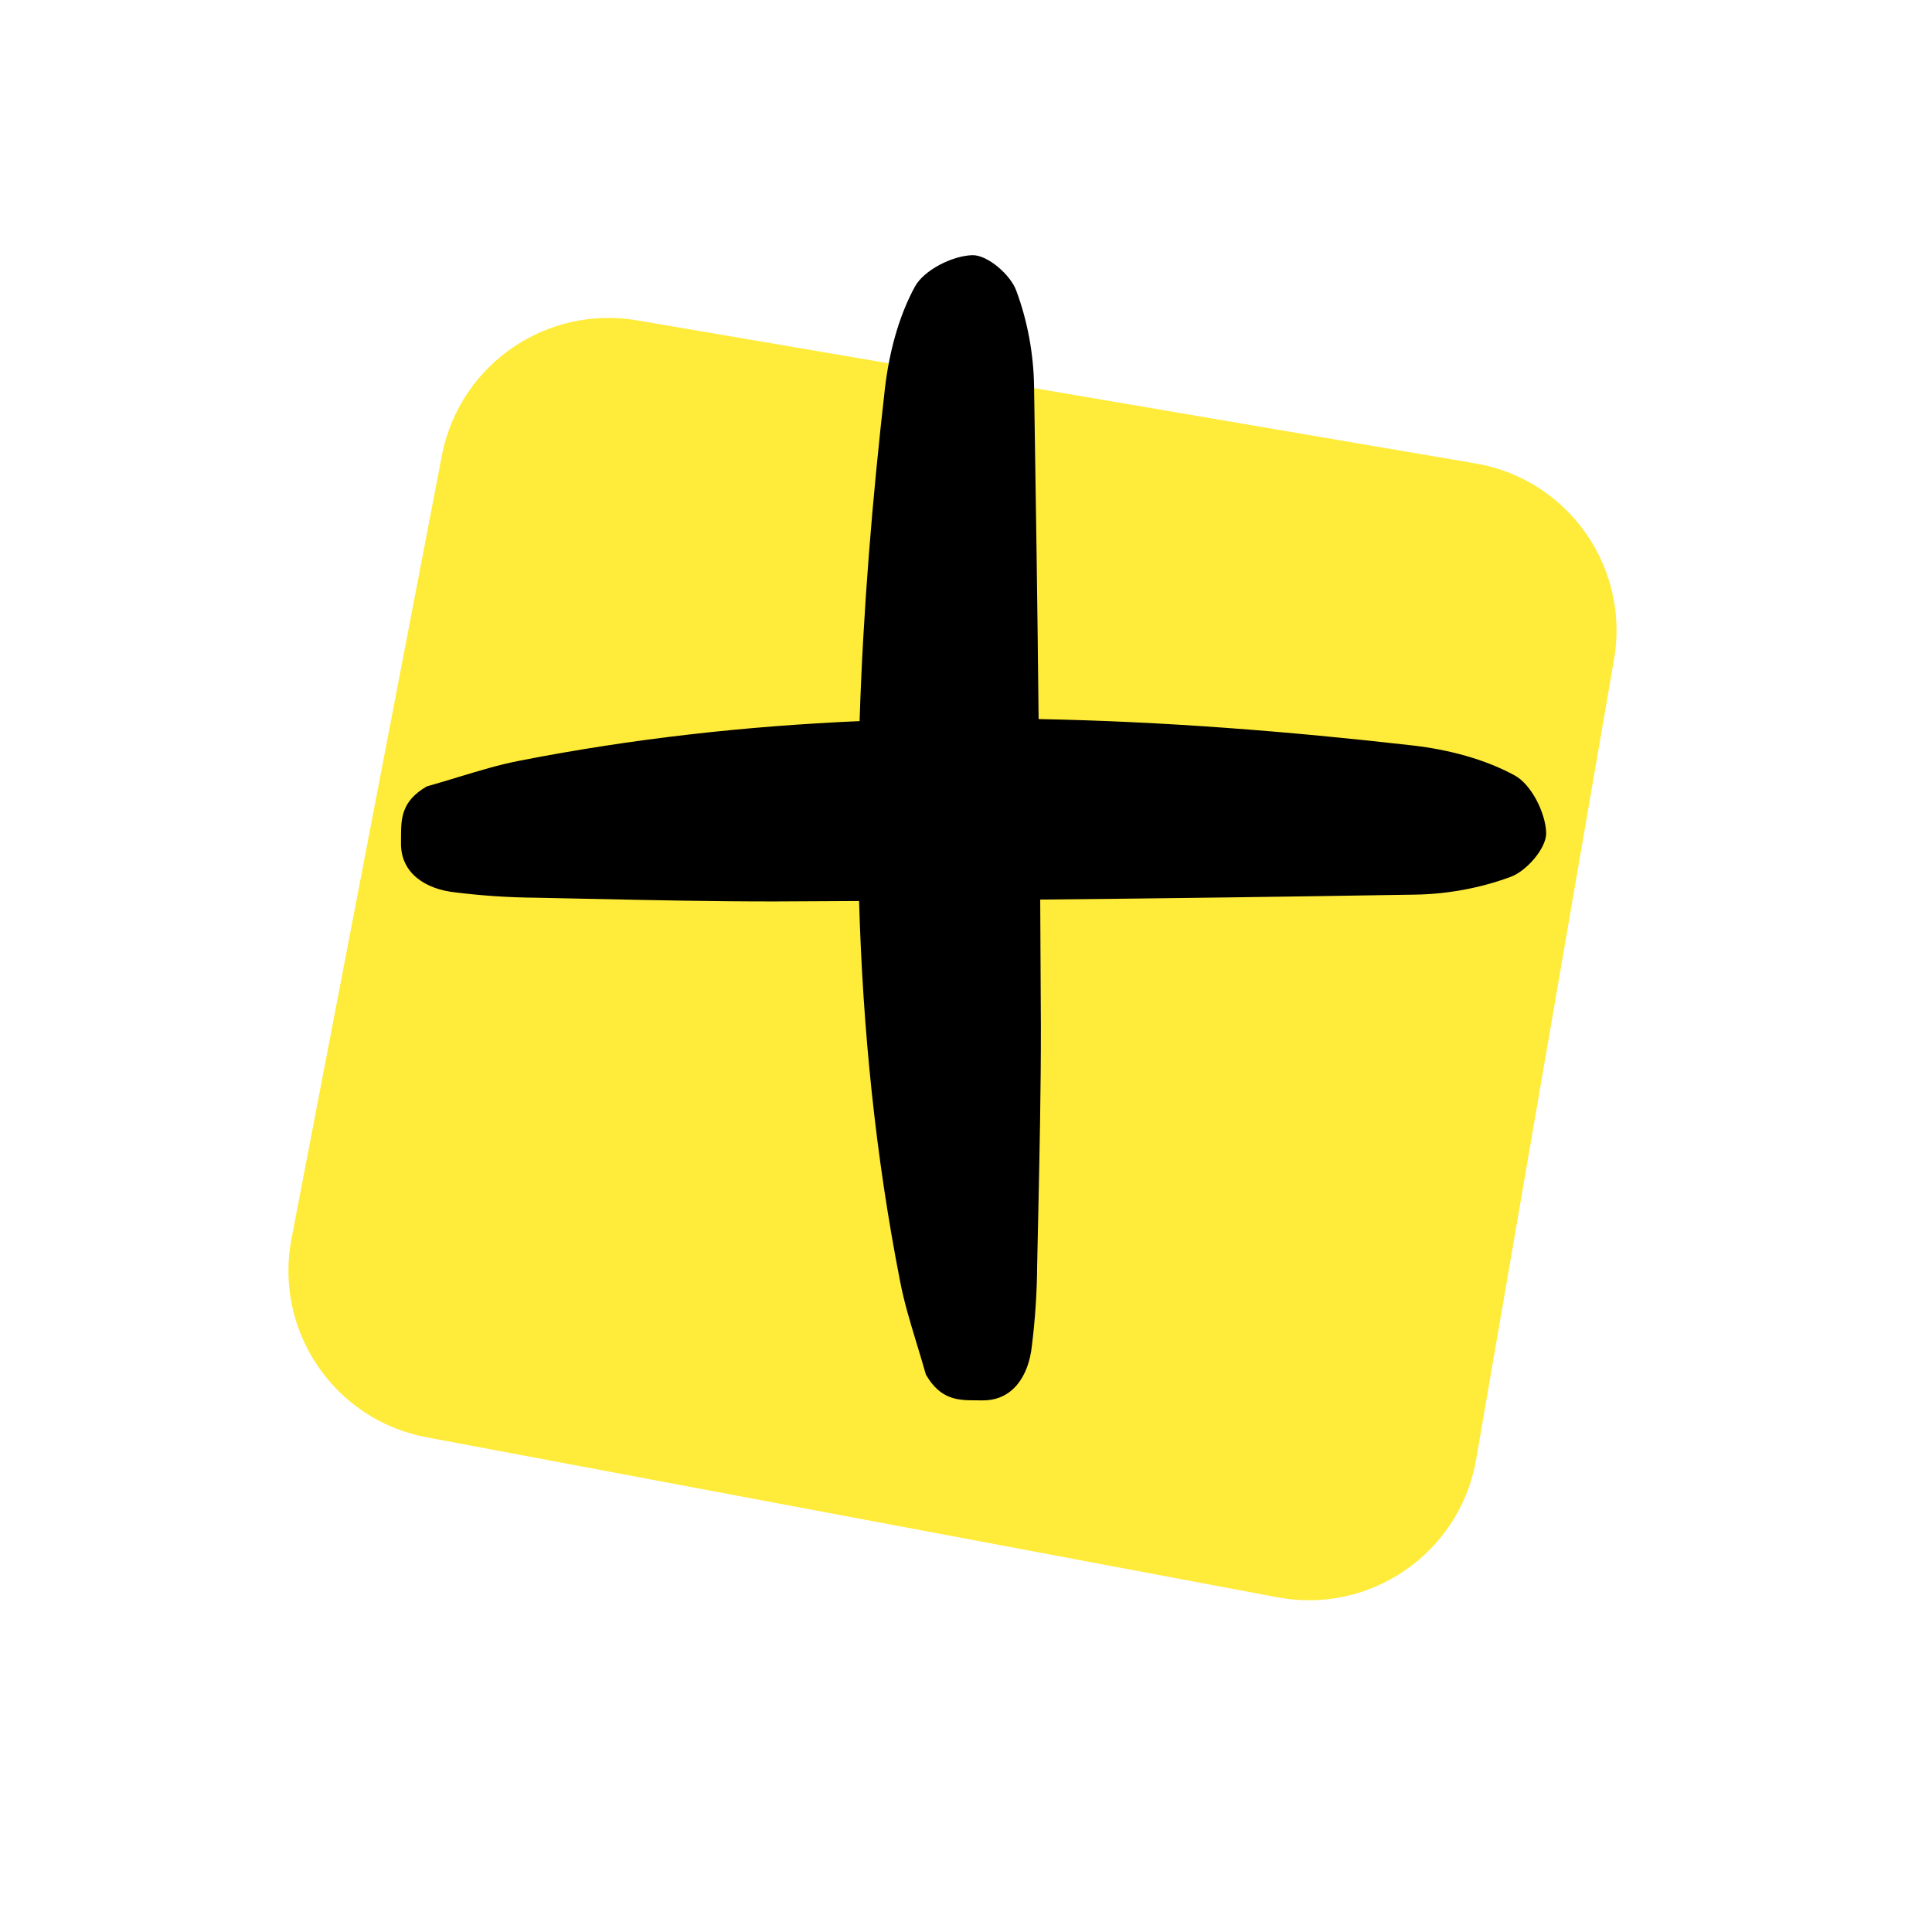
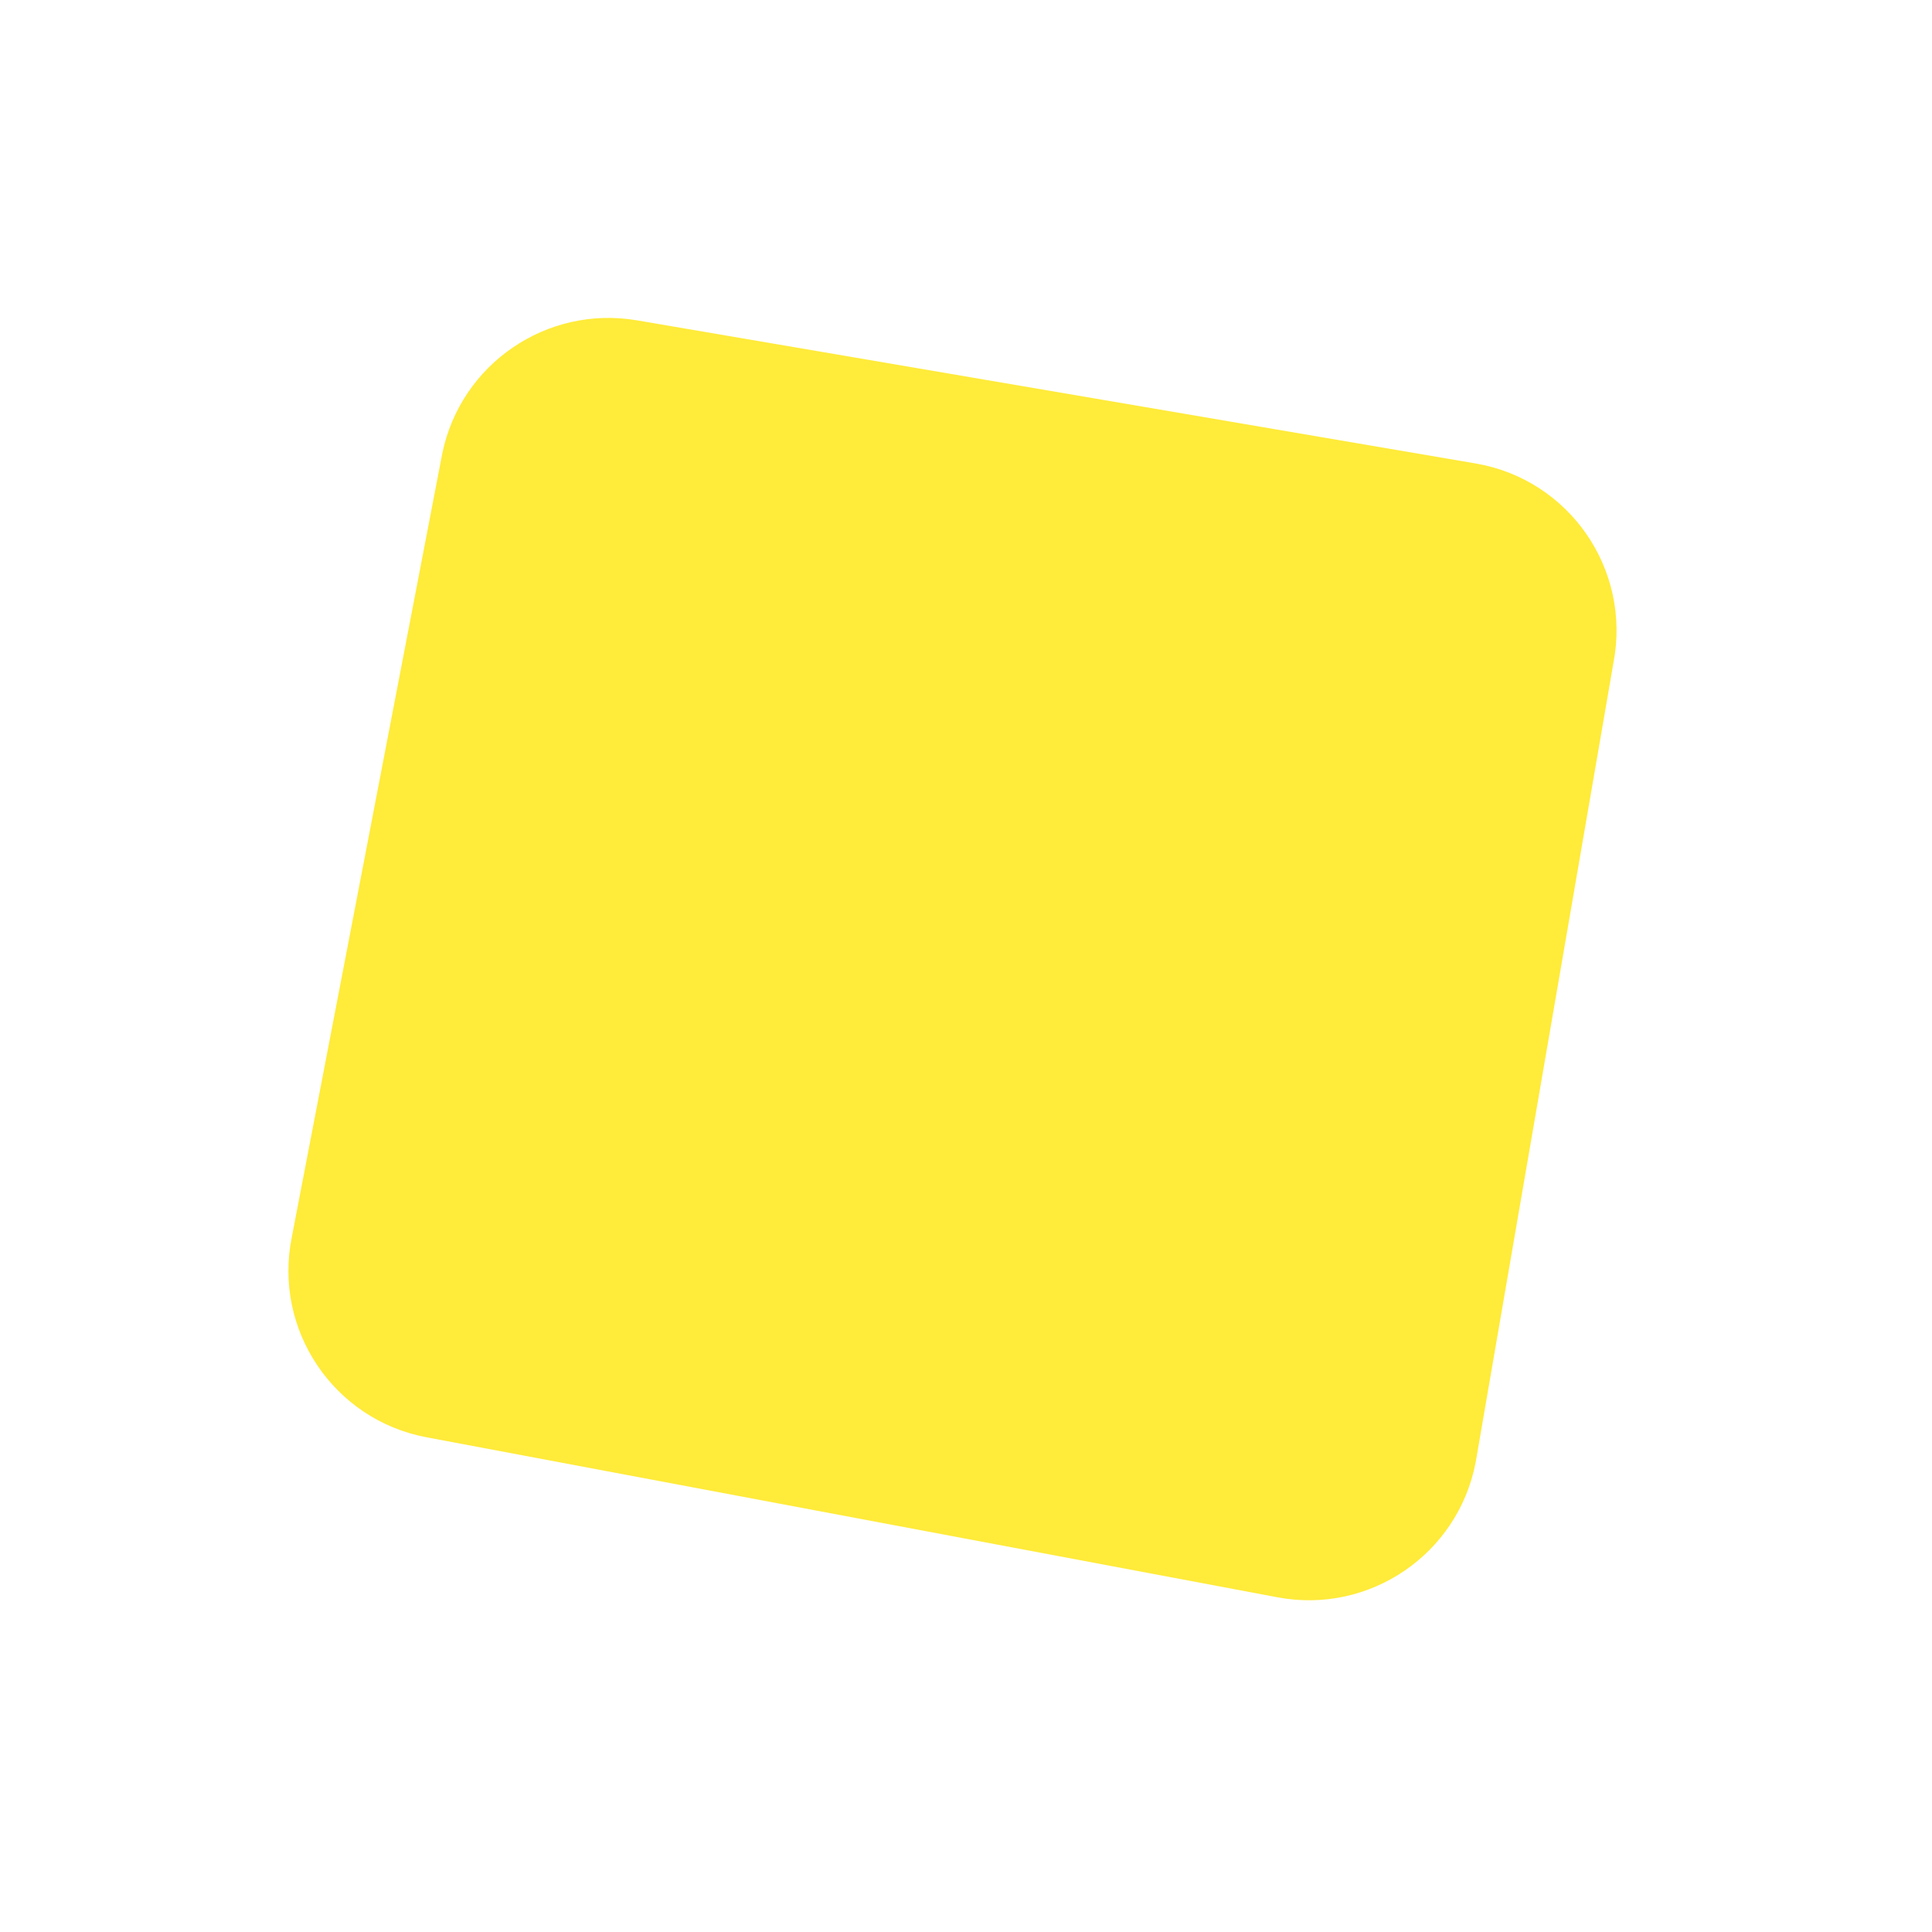
<svg xmlns="http://www.w3.org/2000/svg" width="53" height="53" viewBox="0 0 53 53" fill="none">
  <path d="M40.48 12.714L17.475 8.788C15.001 8.366 12.636 9.984 12.132 12.444L8.008 33.922C7.485 36.469 9.149 38.949 11.702 39.429L35.049 43.819C37.566 44.292 39.993 42.64 40.48 40.124L44.261 18.182C44.756 15.62 43.05 13.152 40.48 12.714Z" fill="#FFEB3A" />
-   <path fill-rule="evenodd" clip-rule="evenodd" d="M25.14 36.834C25.224 37.11 25.312 37.399 25.4 37.709C25.805 38.412 26.293 38.414 26.791 38.415C26.845 38.415 26.898 38.415 26.951 38.416C27.79 38.426 28.221 37.73 28.306 36.927C28.395 36.216 28.446 35.479 28.451 34.746C28.461 34.269 28.471 33.792 28.482 33.314C28.519 31.595 28.556 29.873 28.554 28.159C28.55 26.999 28.544 25.838 28.536 24.678C31.963 24.645 35.392 24.598 38.823 24.542C39.711 24.529 40.625 24.358 41.44 24.055C41.87 23.901 42.425 23.271 42.416 22.848C42.398 22.287 42.001 21.516 41.554 21.273C40.728 20.822 39.731 20.564 38.771 20.452C35.343 20.061 31.915 19.791 28.492 19.726C28.46 16.683 28.417 13.639 28.367 10.594C28.355 9.706 28.184 8.791 27.88 7.976C27.727 7.546 27.097 6.991 26.674 7C26.112 7.018 25.342 7.416 25.099 7.862C24.648 8.688 24.39 9.685 24.277 10.646C23.93 13.692 23.678 16.739 23.581 19.782C20.461 19.919 17.349 20.261 14.246 20.87C13.698 20.976 13.17 21.136 12.582 21.314C12.306 21.398 12.018 21.486 11.707 21.574C11.004 21.98 11.003 22.467 11.001 22.966C11.001 23.019 11.001 23.072 11 23.125C10.99 23.965 11.687 24.396 12.489 24.48C13.201 24.569 13.937 24.62 14.671 24.626C15.147 24.635 15.625 24.645 16.102 24.656C17.821 24.693 19.543 24.73 21.257 24.729C22.027 24.726 22.797 24.722 23.567 24.717C23.667 28.211 24.014 31.697 24.696 35.17C24.802 35.718 24.962 36.246 25.14 36.834Z" fill="black" />
</svg>